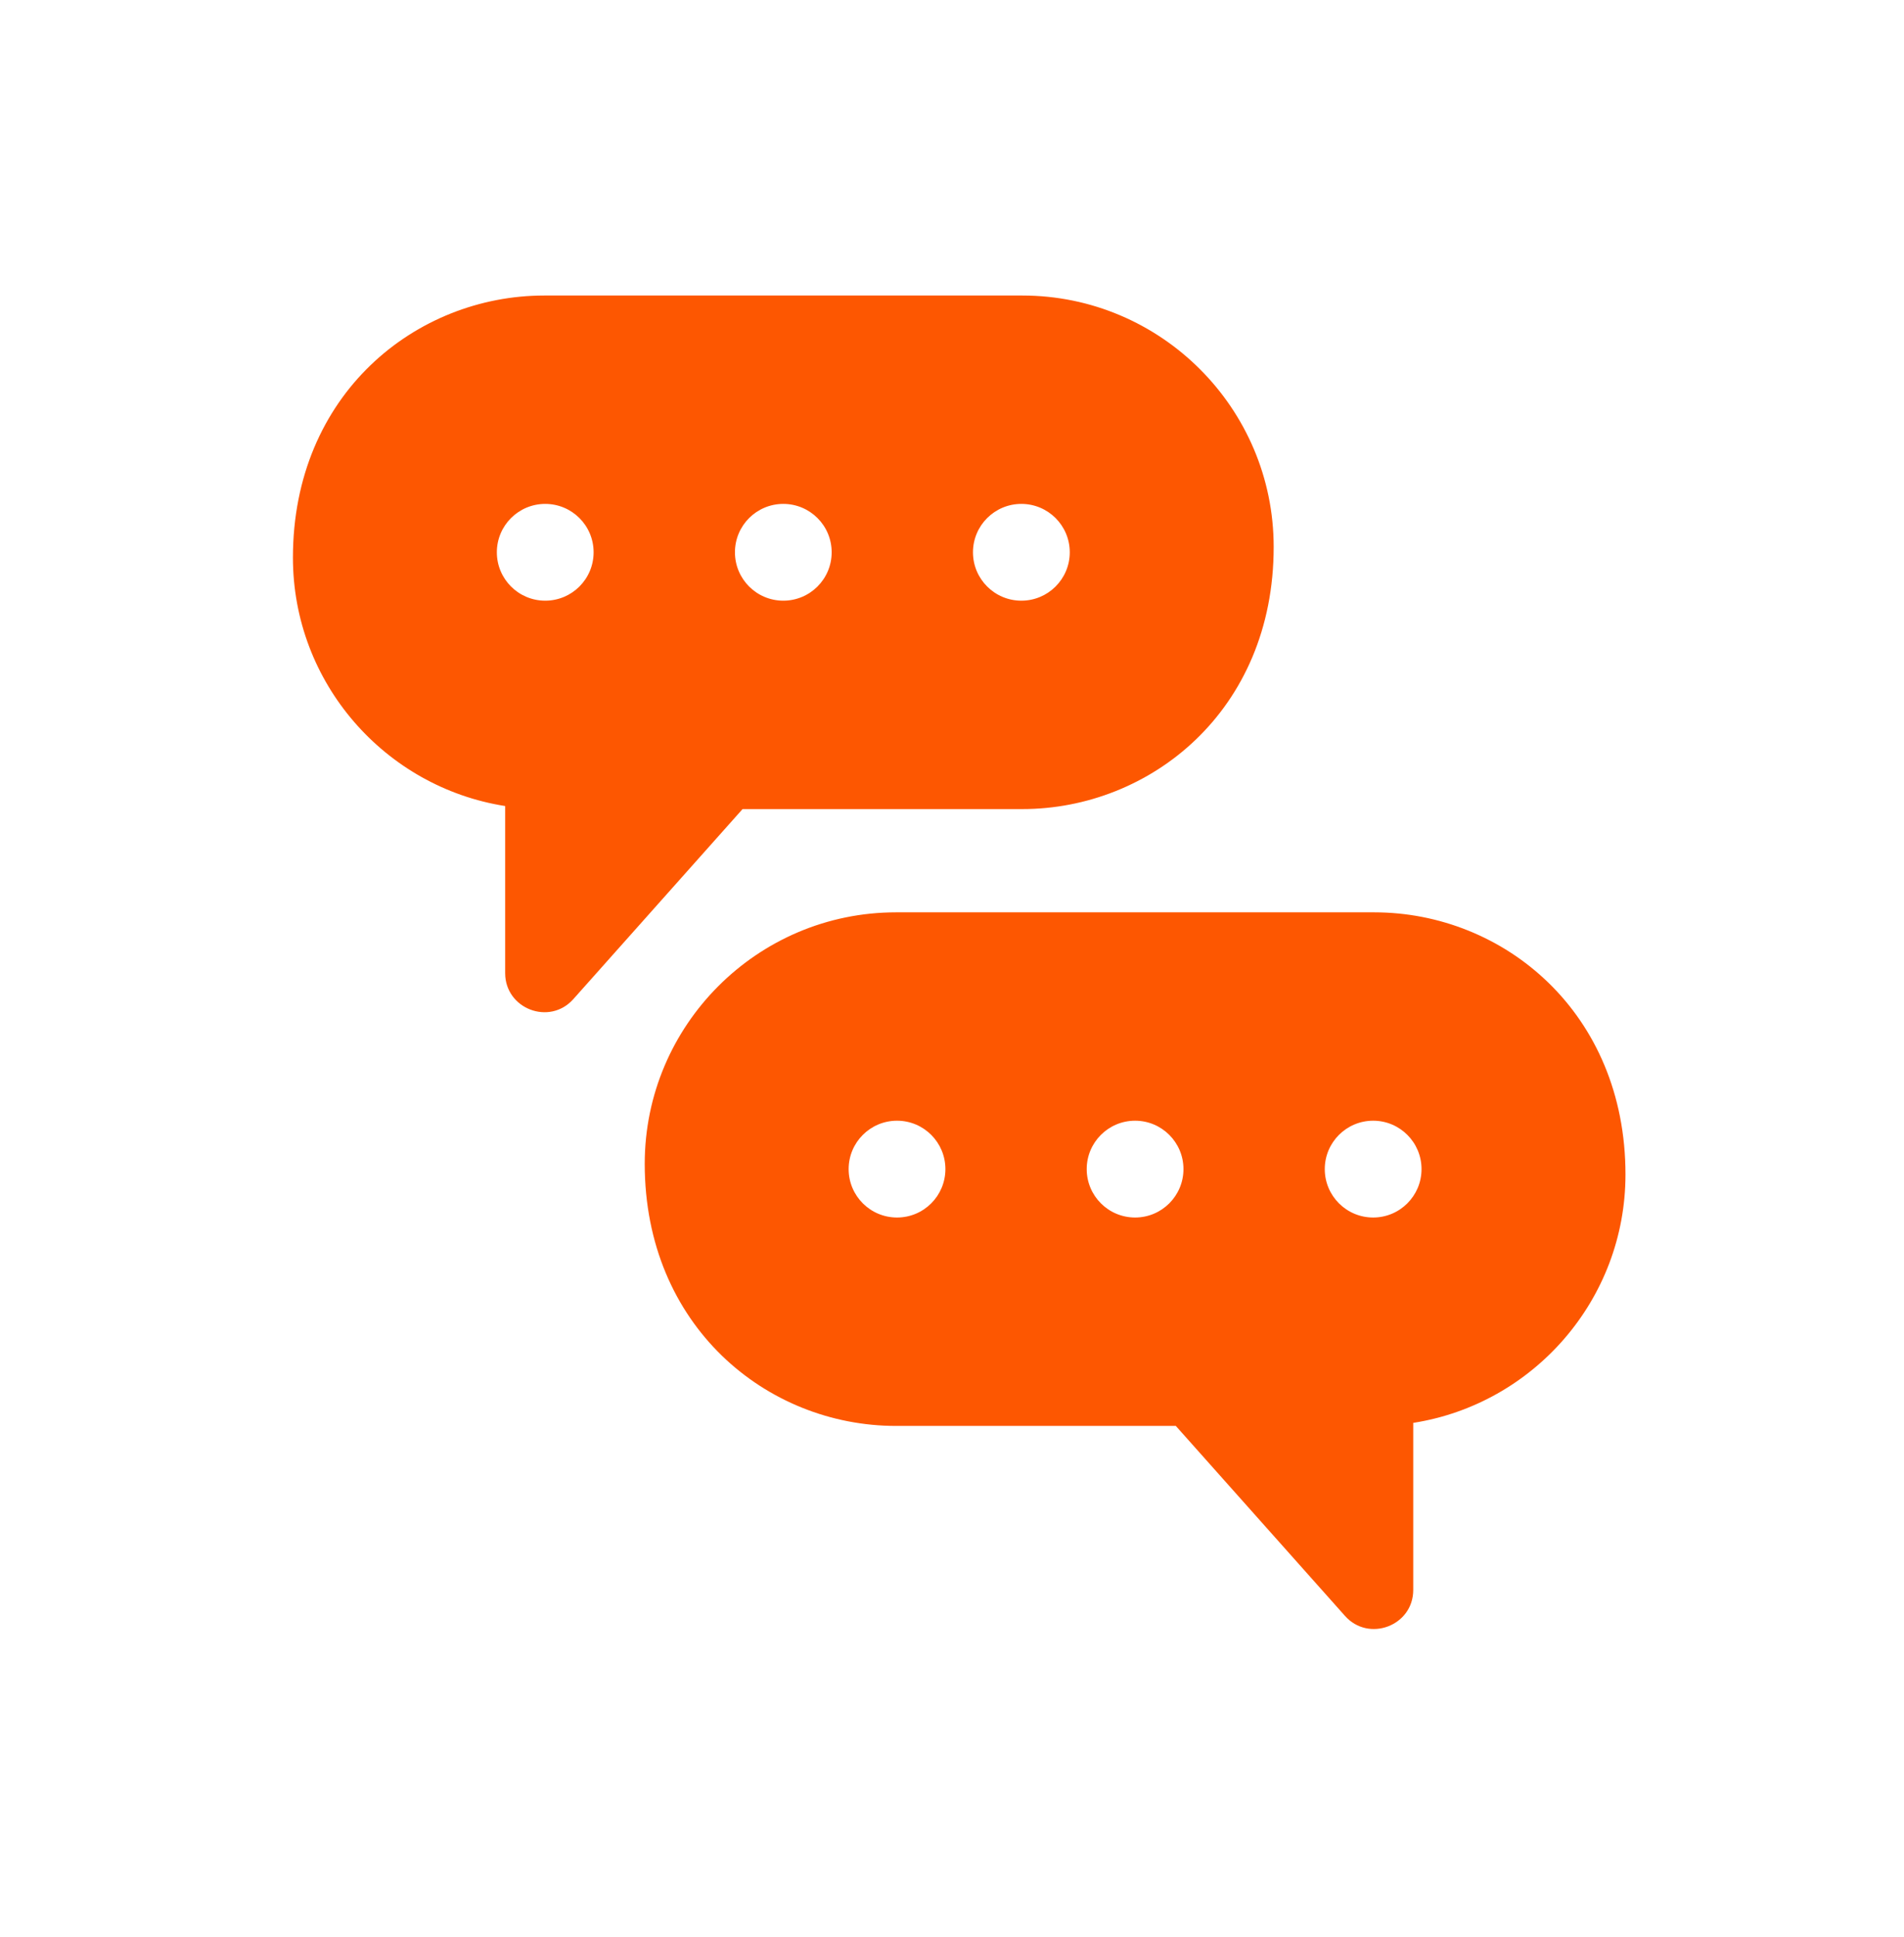
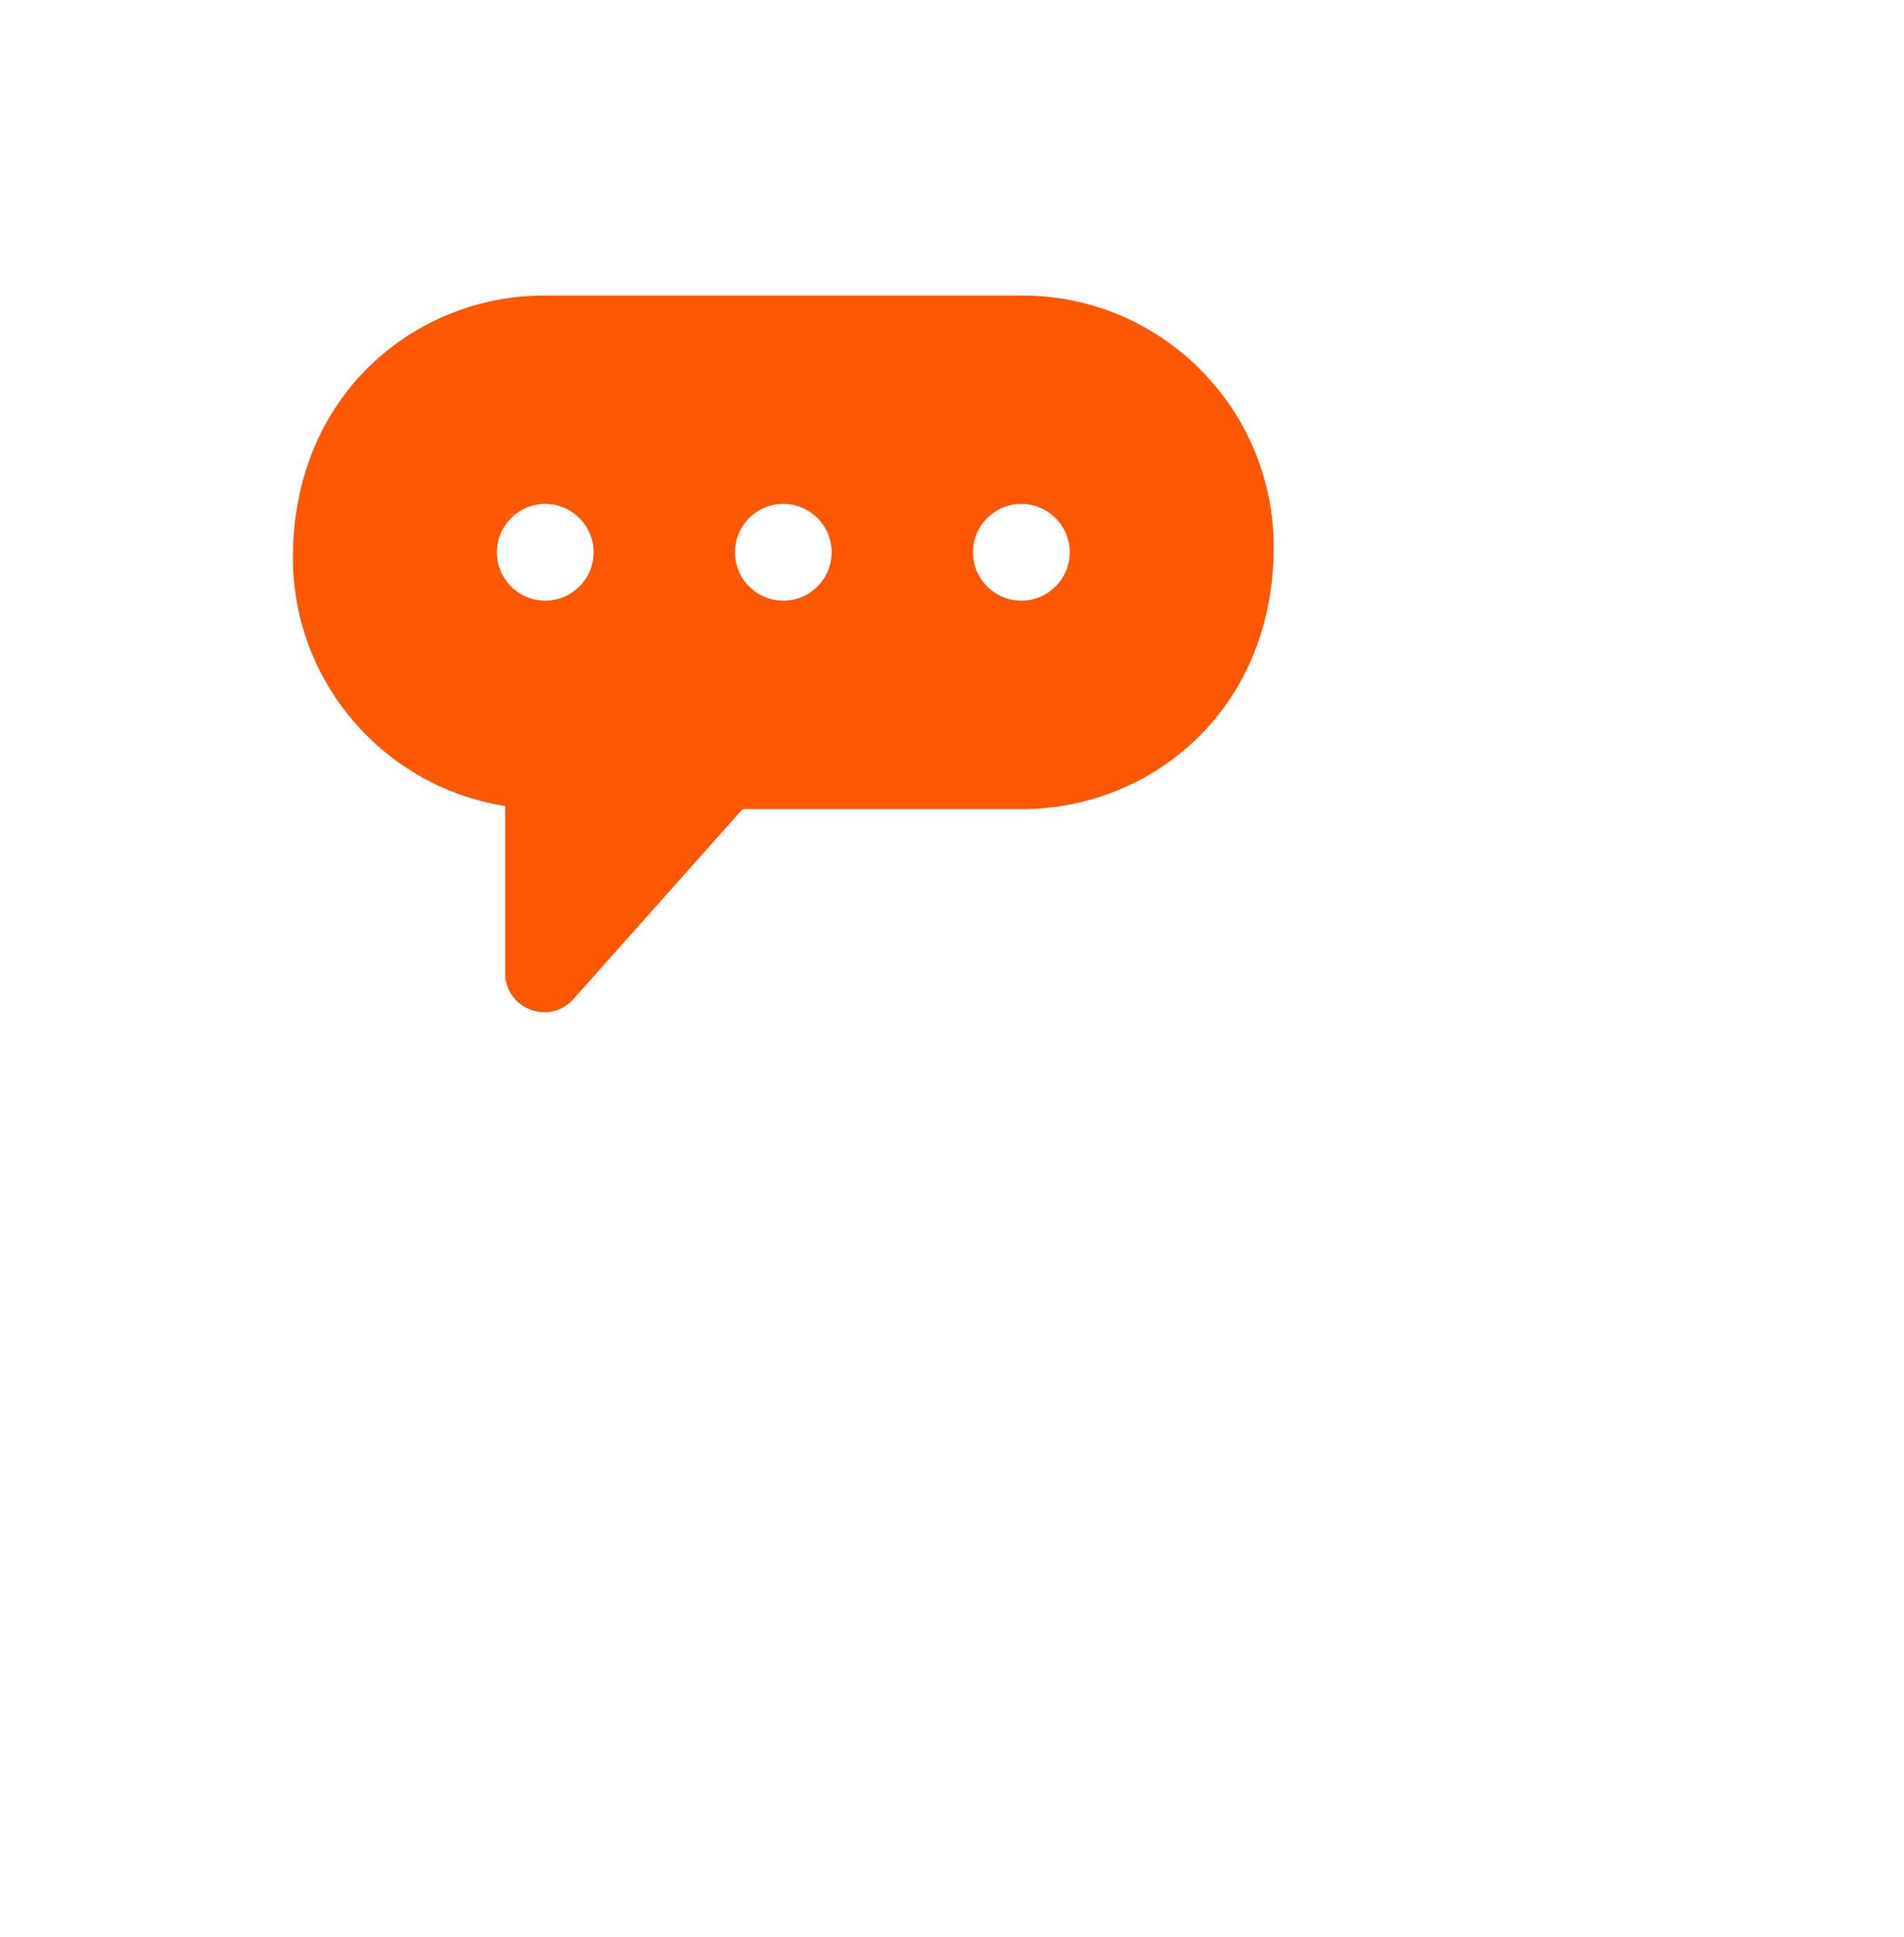
<svg xmlns="http://www.w3.org/2000/svg" width="60" height="61" viewBox="0 0 60 61" fill="none">
  <path d="M32.218 25.483C36.234 25.483 40.137 22.398 40.137 17.226C40.137 12.86 36.584 9.308 32.218 9.308H17.149C13.106 9.308 9.231 12.416 9.231 17.564C9.231 21.512 12.135 24.794 15.919 25.387V30.65C15.919 31.774 17.316 32.313 18.068 31.468L23.4 25.483H32.218ZM32.186 15.871C33.028 15.871 33.711 16.553 33.711 17.395C33.711 18.237 33.028 18.919 32.186 18.919C31.344 18.919 30.661 18.237 30.661 17.395C30.661 16.553 31.344 15.871 32.186 15.871ZM17.181 18.919C16.34 18.919 15.657 18.237 15.657 17.395C15.657 16.553 16.34 15.871 17.181 15.871C18.024 15.871 18.706 16.553 18.706 17.395C18.706 18.237 18.024 18.919 17.181 18.919ZM24.684 15.871C25.526 15.871 26.208 16.553 26.208 17.395C26.208 18.237 25.526 18.919 24.684 18.919C23.842 18.919 23.16 18.237 23.16 17.395C23.16 16.553 23.842 15.871 24.684 15.871Z" fill="#FD5701" />
-   <path d="M43.304 28.735H28.235C23.869 28.735 20.317 32.288 20.317 36.654C20.317 41.754 24.154 44.911 28.235 44.911H37.053L42.385 50.896C43.131 51.734 44.535 51.209 44.535 50.077V44.815C48.319 44.222 51.223 40.94 51.223 36.991C51.223 31.902 47.395 28.735 43.304 28.735ZM28.268 38.347C27.425 38.347 26.743 37.665 26.743 36.822C26.743 35.981 27.425 35.298 28.268 35.298C29.11 35.298 29.792 35.981 29.792 36.822C29.792 37.665 29.11 38.347 28.268 38.347ZM35.77 38.347C34.928 38.347 34.245 37.665 34.245 36.822C34.245 35.981 34.928 35.298 35.77 35.298C36.611 35.298 37.294 35.981 37.294 36.822C37.294 37.665 36.611 38.347 35.77 38.347ZM43.272 38.347C42.43 38.347 41.747 37.665 41.747 36.822C41.747 35.981 42.43 35.298 43.272 35.298C44.114 35.298 44.796 35.981 44.796 36.822C44.796 37.665 44.114 38.347 43.272 38.347Z" fill="#FD5701" />
</svg>